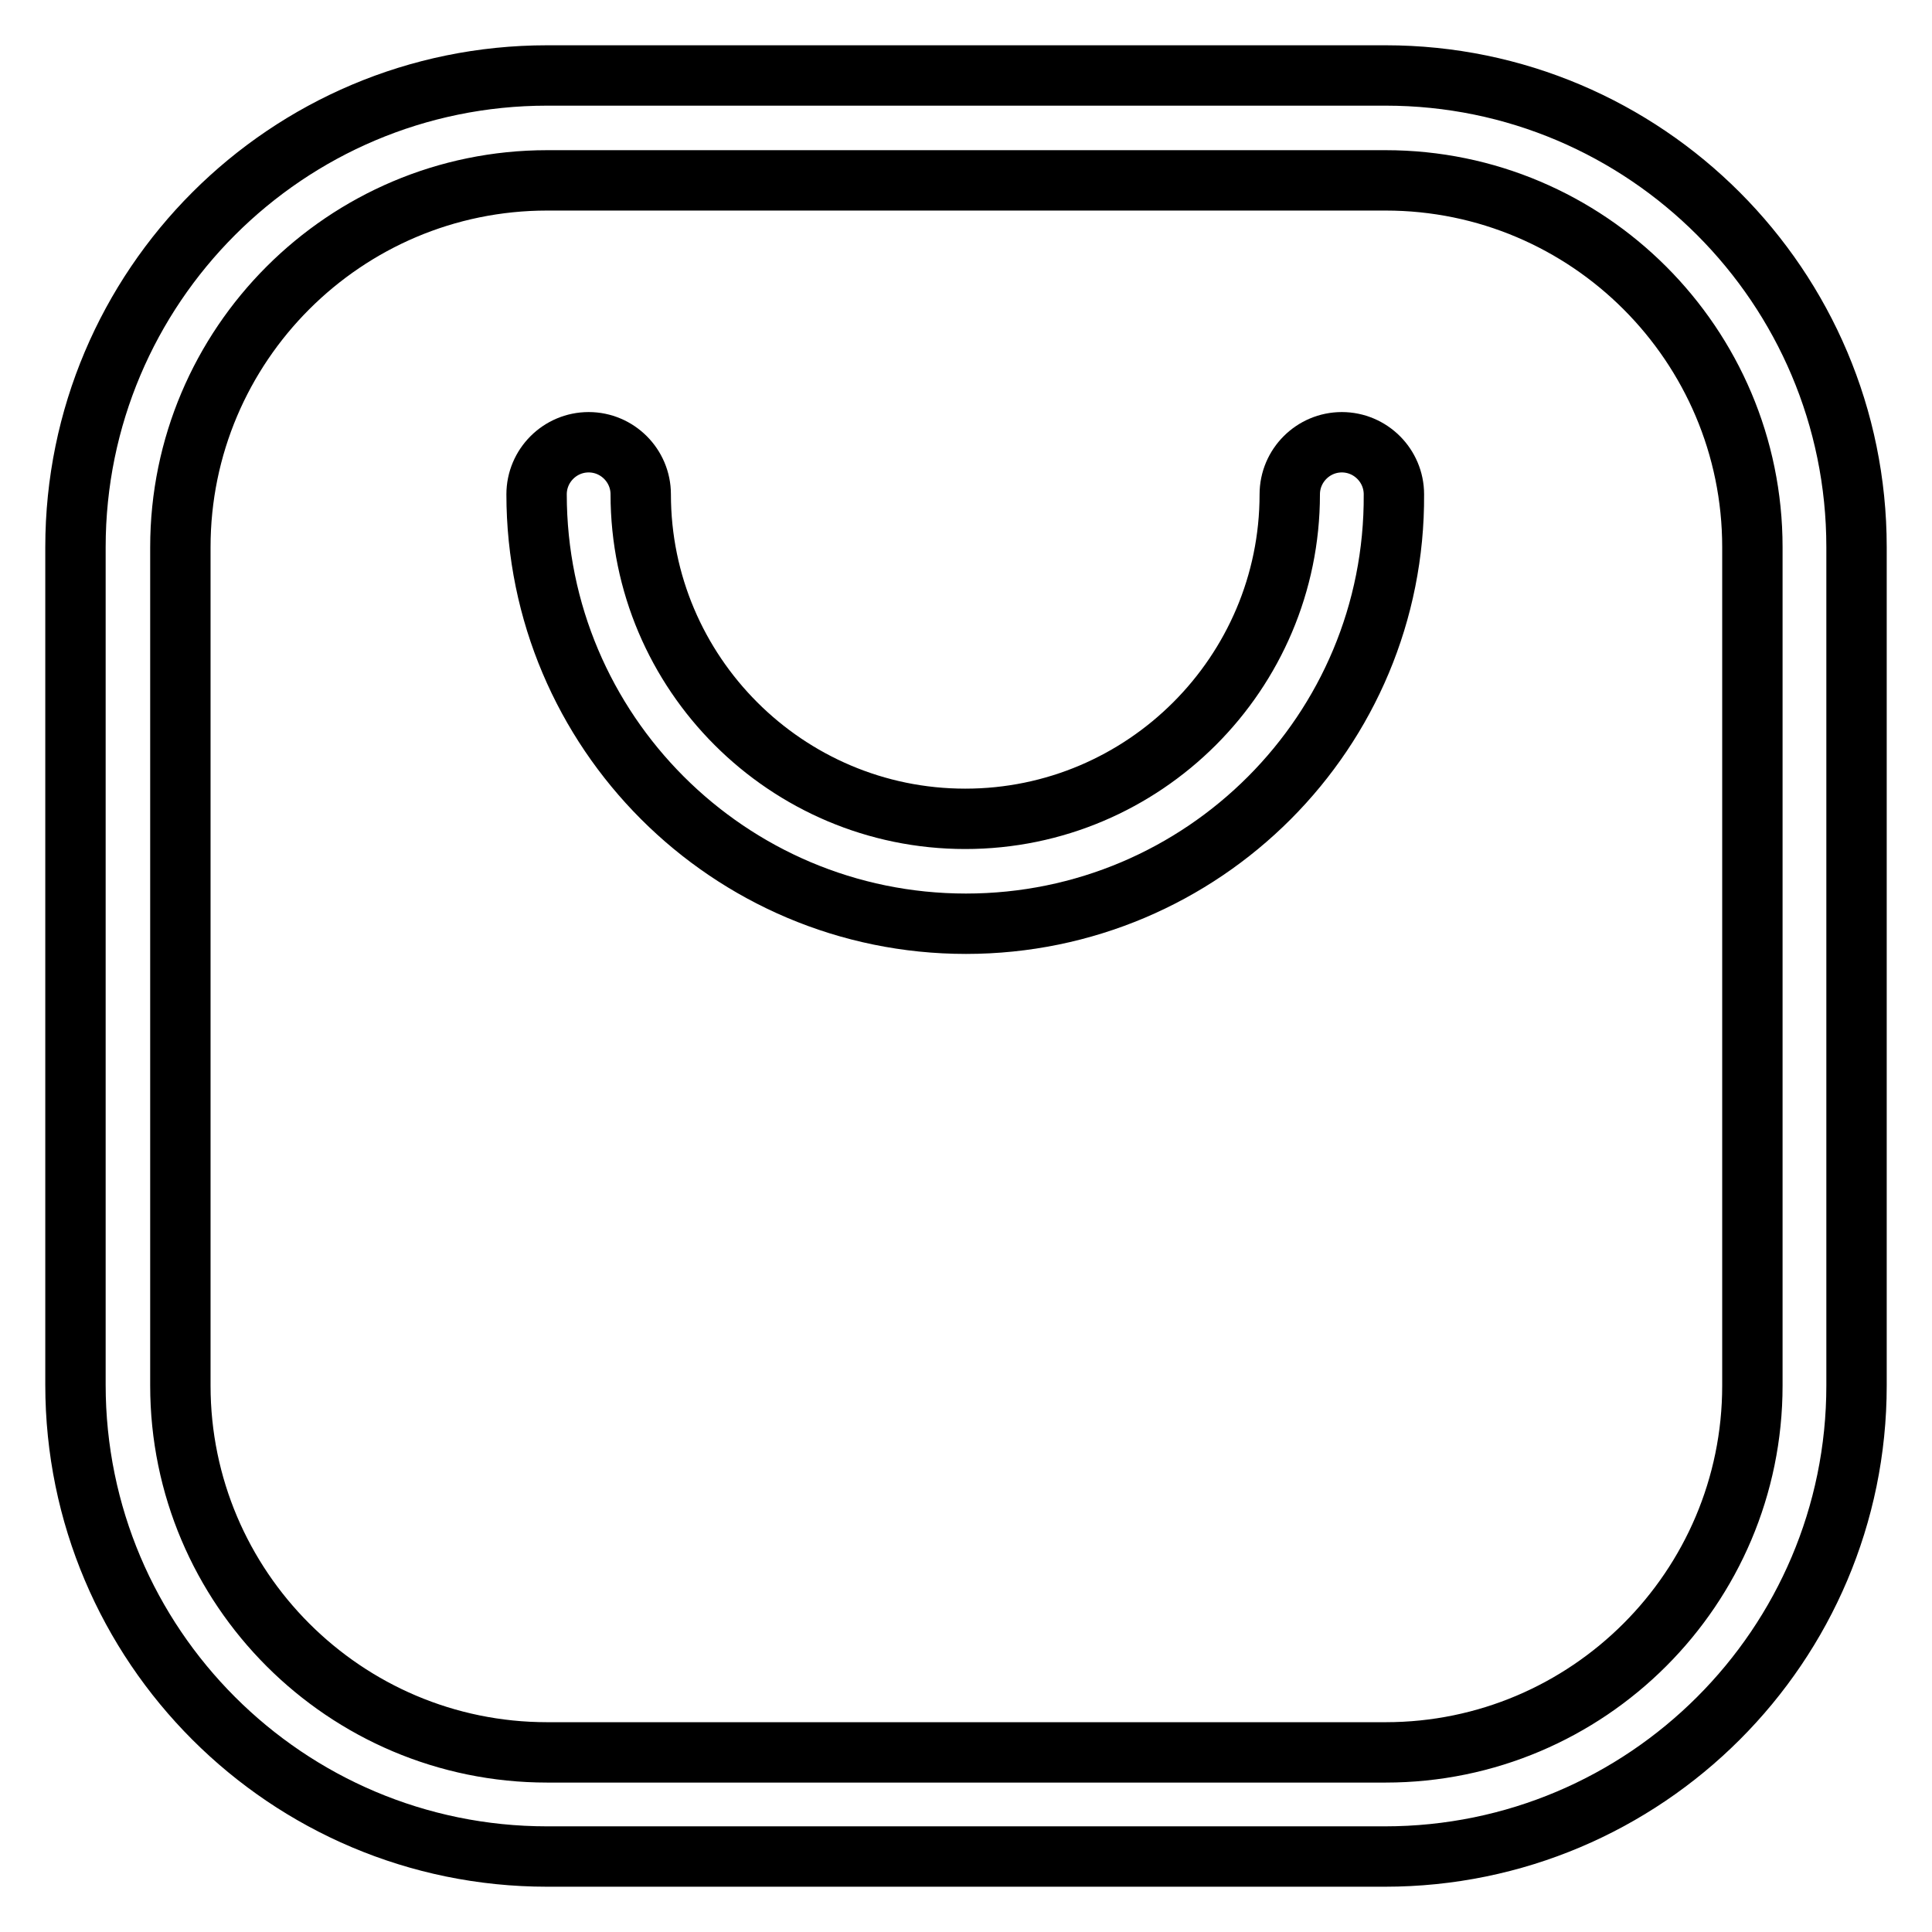
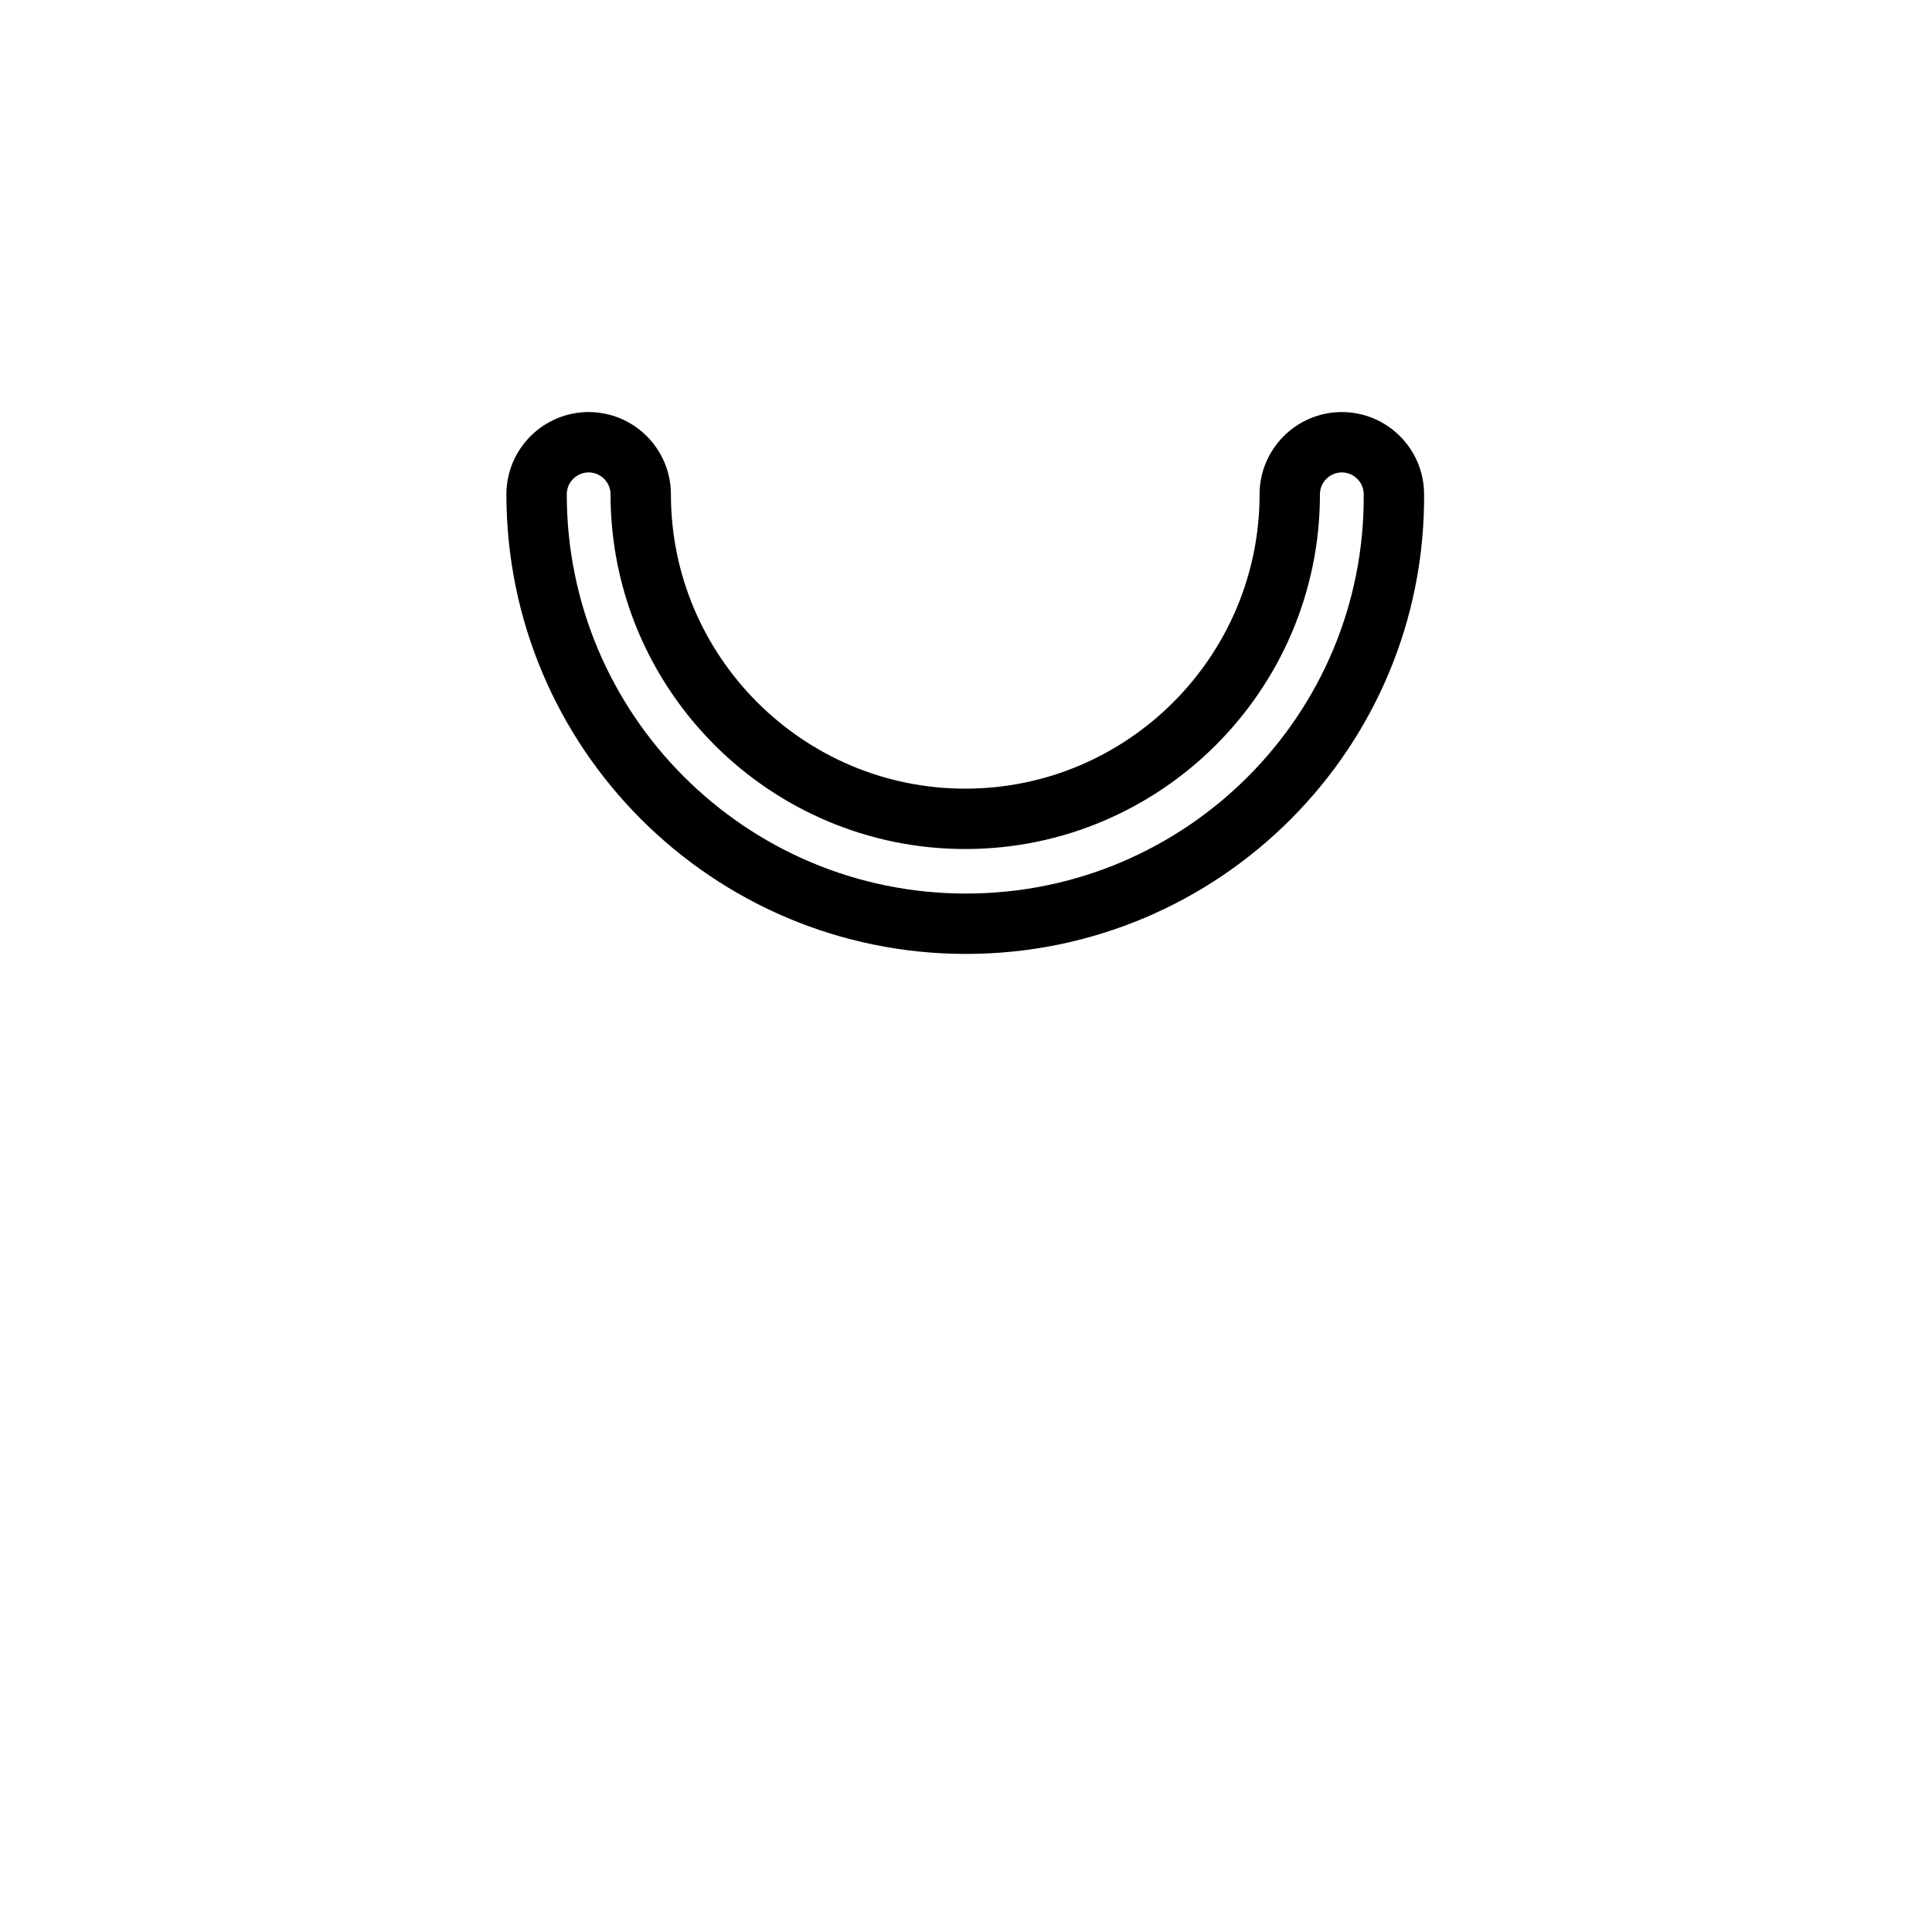
<svg xmlns="http://www.w3.org/2000/svg" version="1.1" x="0px" y="0px" viewBox="0 0 256 256" enable-background="new 0 0 256 256" xml:space="preserve">
  <g>
    <path stroke-width="8" fill-opacity="0" stroke="#000000" d="M128,122.4c-31.4,0-56.9-25.5-56.9-56.9c0-3.8,3.1-6.9,6.9-6.9s6.9,3.1,6.9,6.9c0,23.7,19.3,43,43,43 s43-19.3,43-43c0-3.8,3.1-6.9,6.9-6.9s6.9,3.1,6.9,6.9C184.9,96.9,159.4,122.4,128,122.4z" />
-     <path stroke-width="8" fill-opacity="0" stroke="#000000" d="M183.5,246H72.5C38,246,10,218,10,183.5V72.5C10,38,38,10,72.5,10h111.1C218,10,246,38,246,72.5v111.1 C246,218,218,246,183.5,246L183.5,246z M72.5,23.9c-26.8,0-48.6,21.8-48.6,48.6v111.1c0,26.8,21.8,48.6,48.6,48.6h111.1 c26.8,0,48.6-21.8,48.6-48.6V72.5c0-26.8-21.8-48.6-48.6-48.6H72.5z" />
  </g>
</svg>